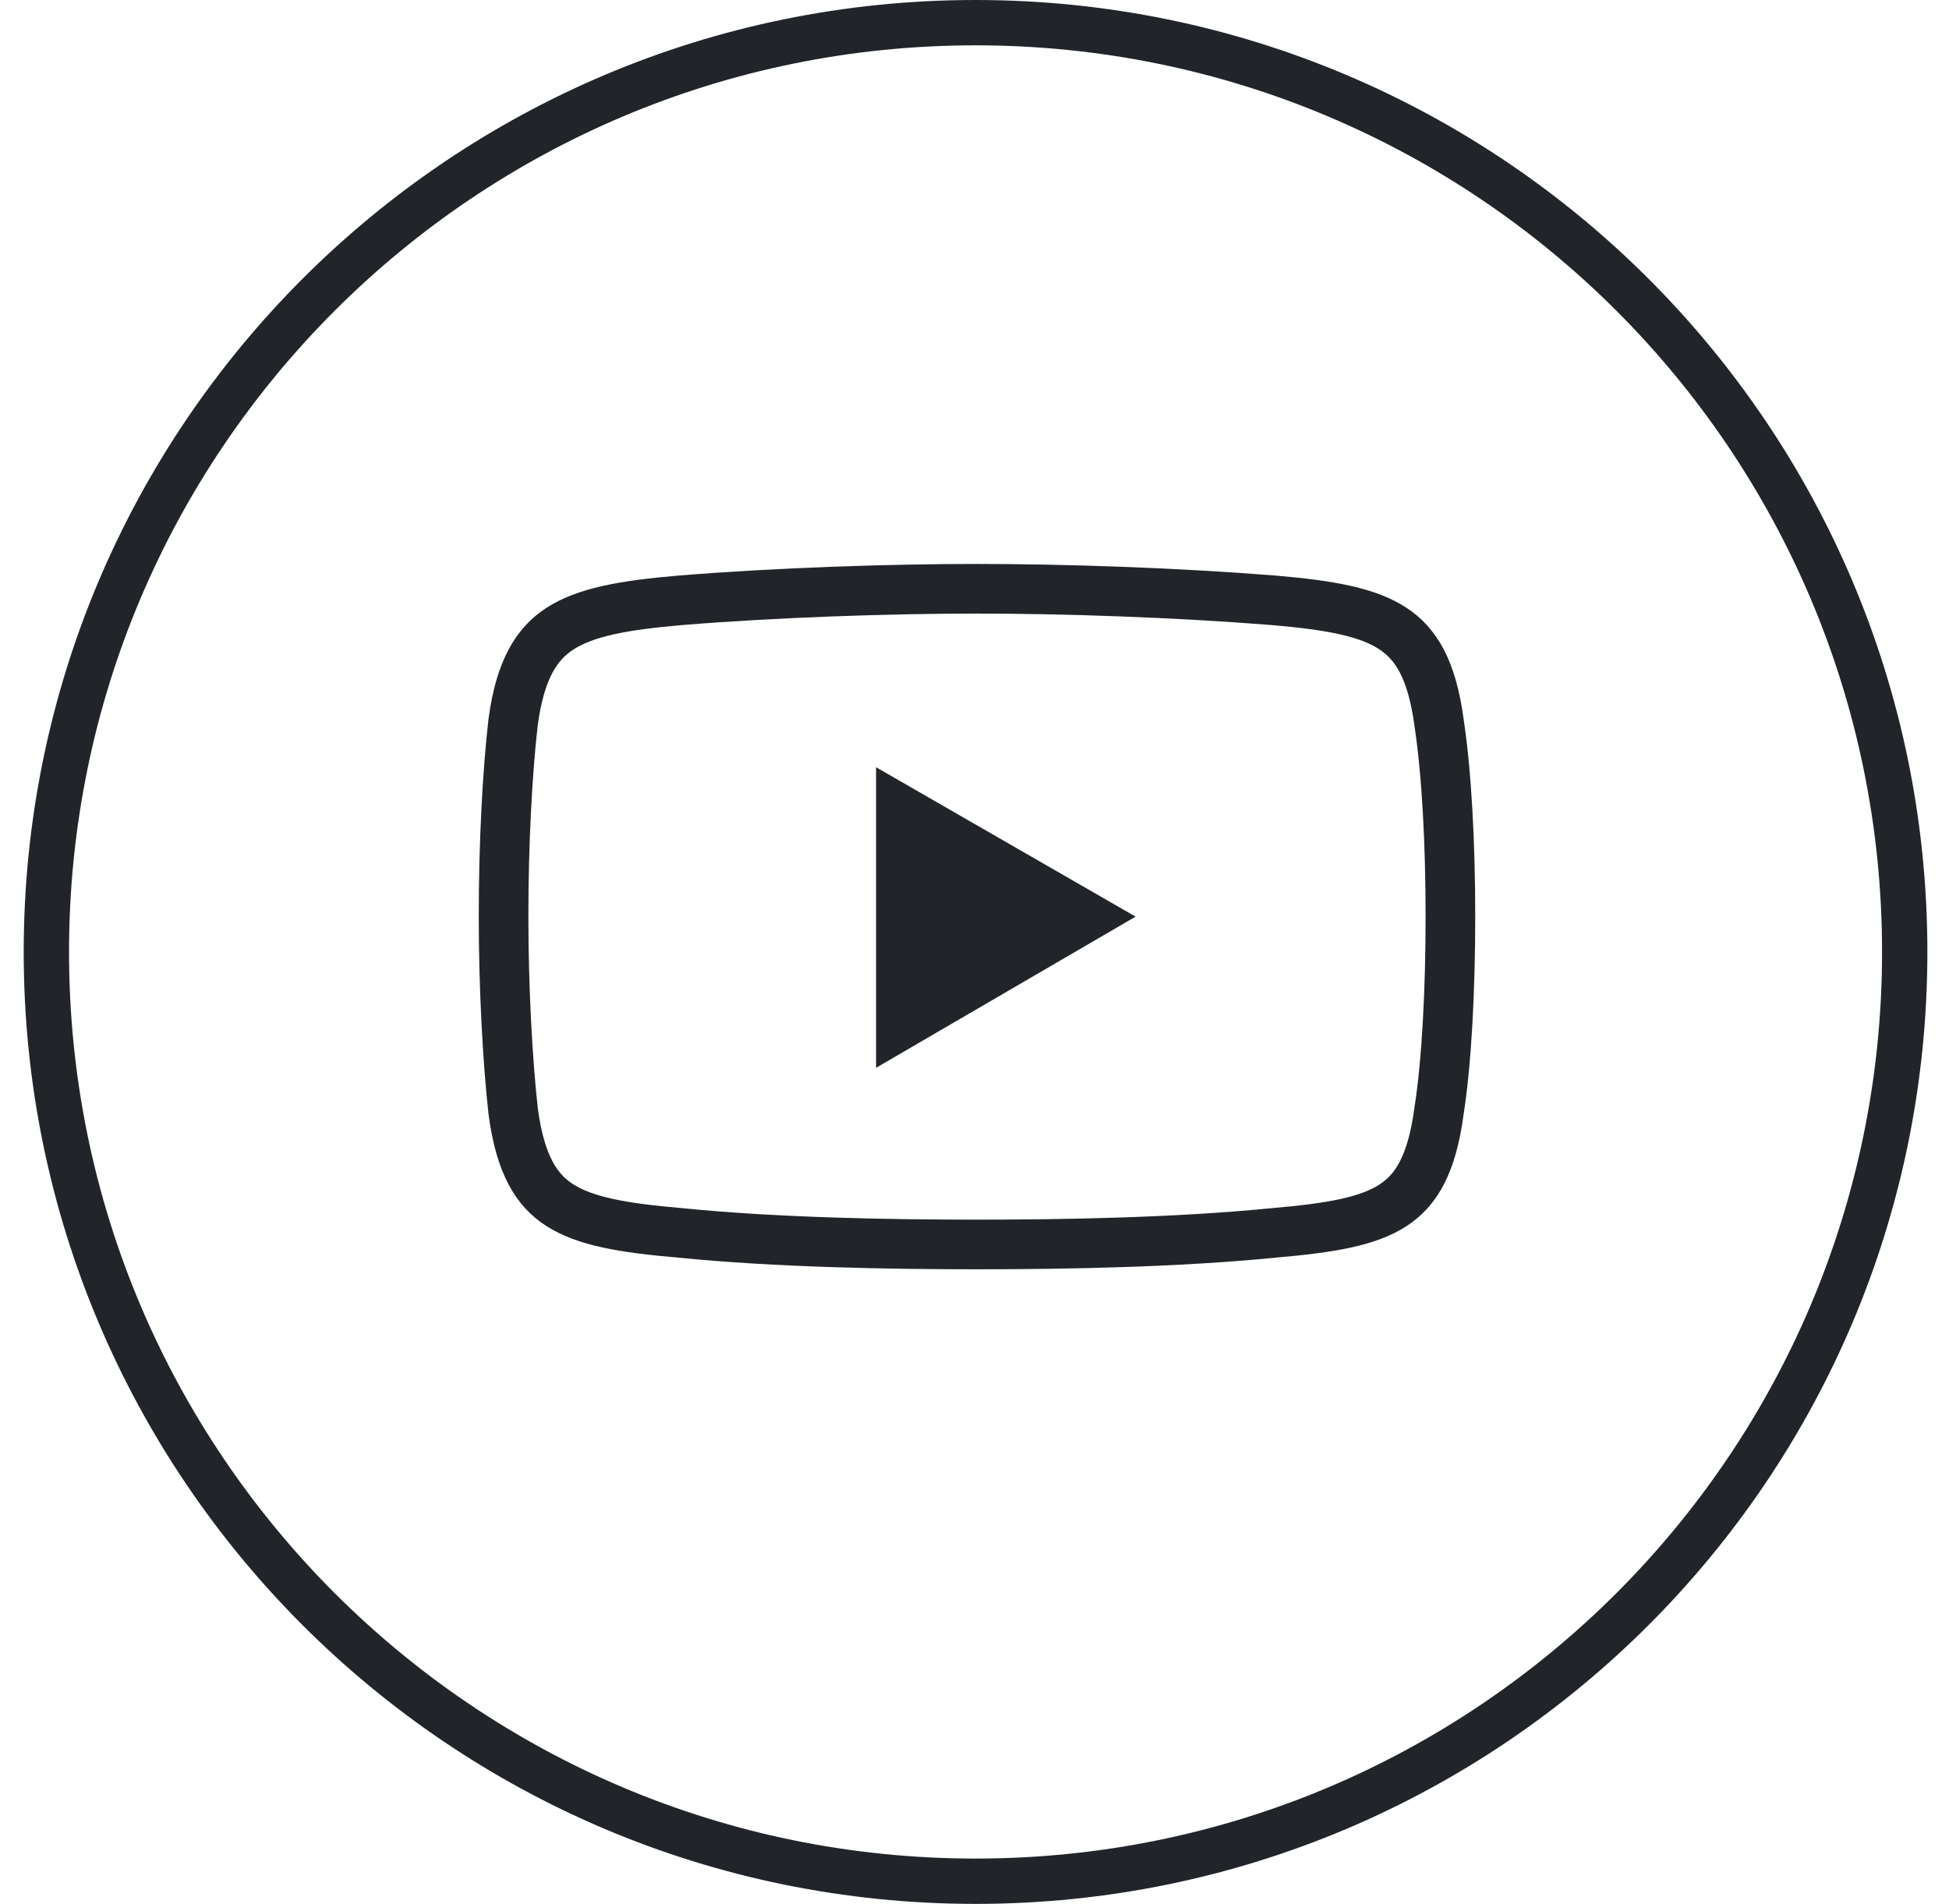
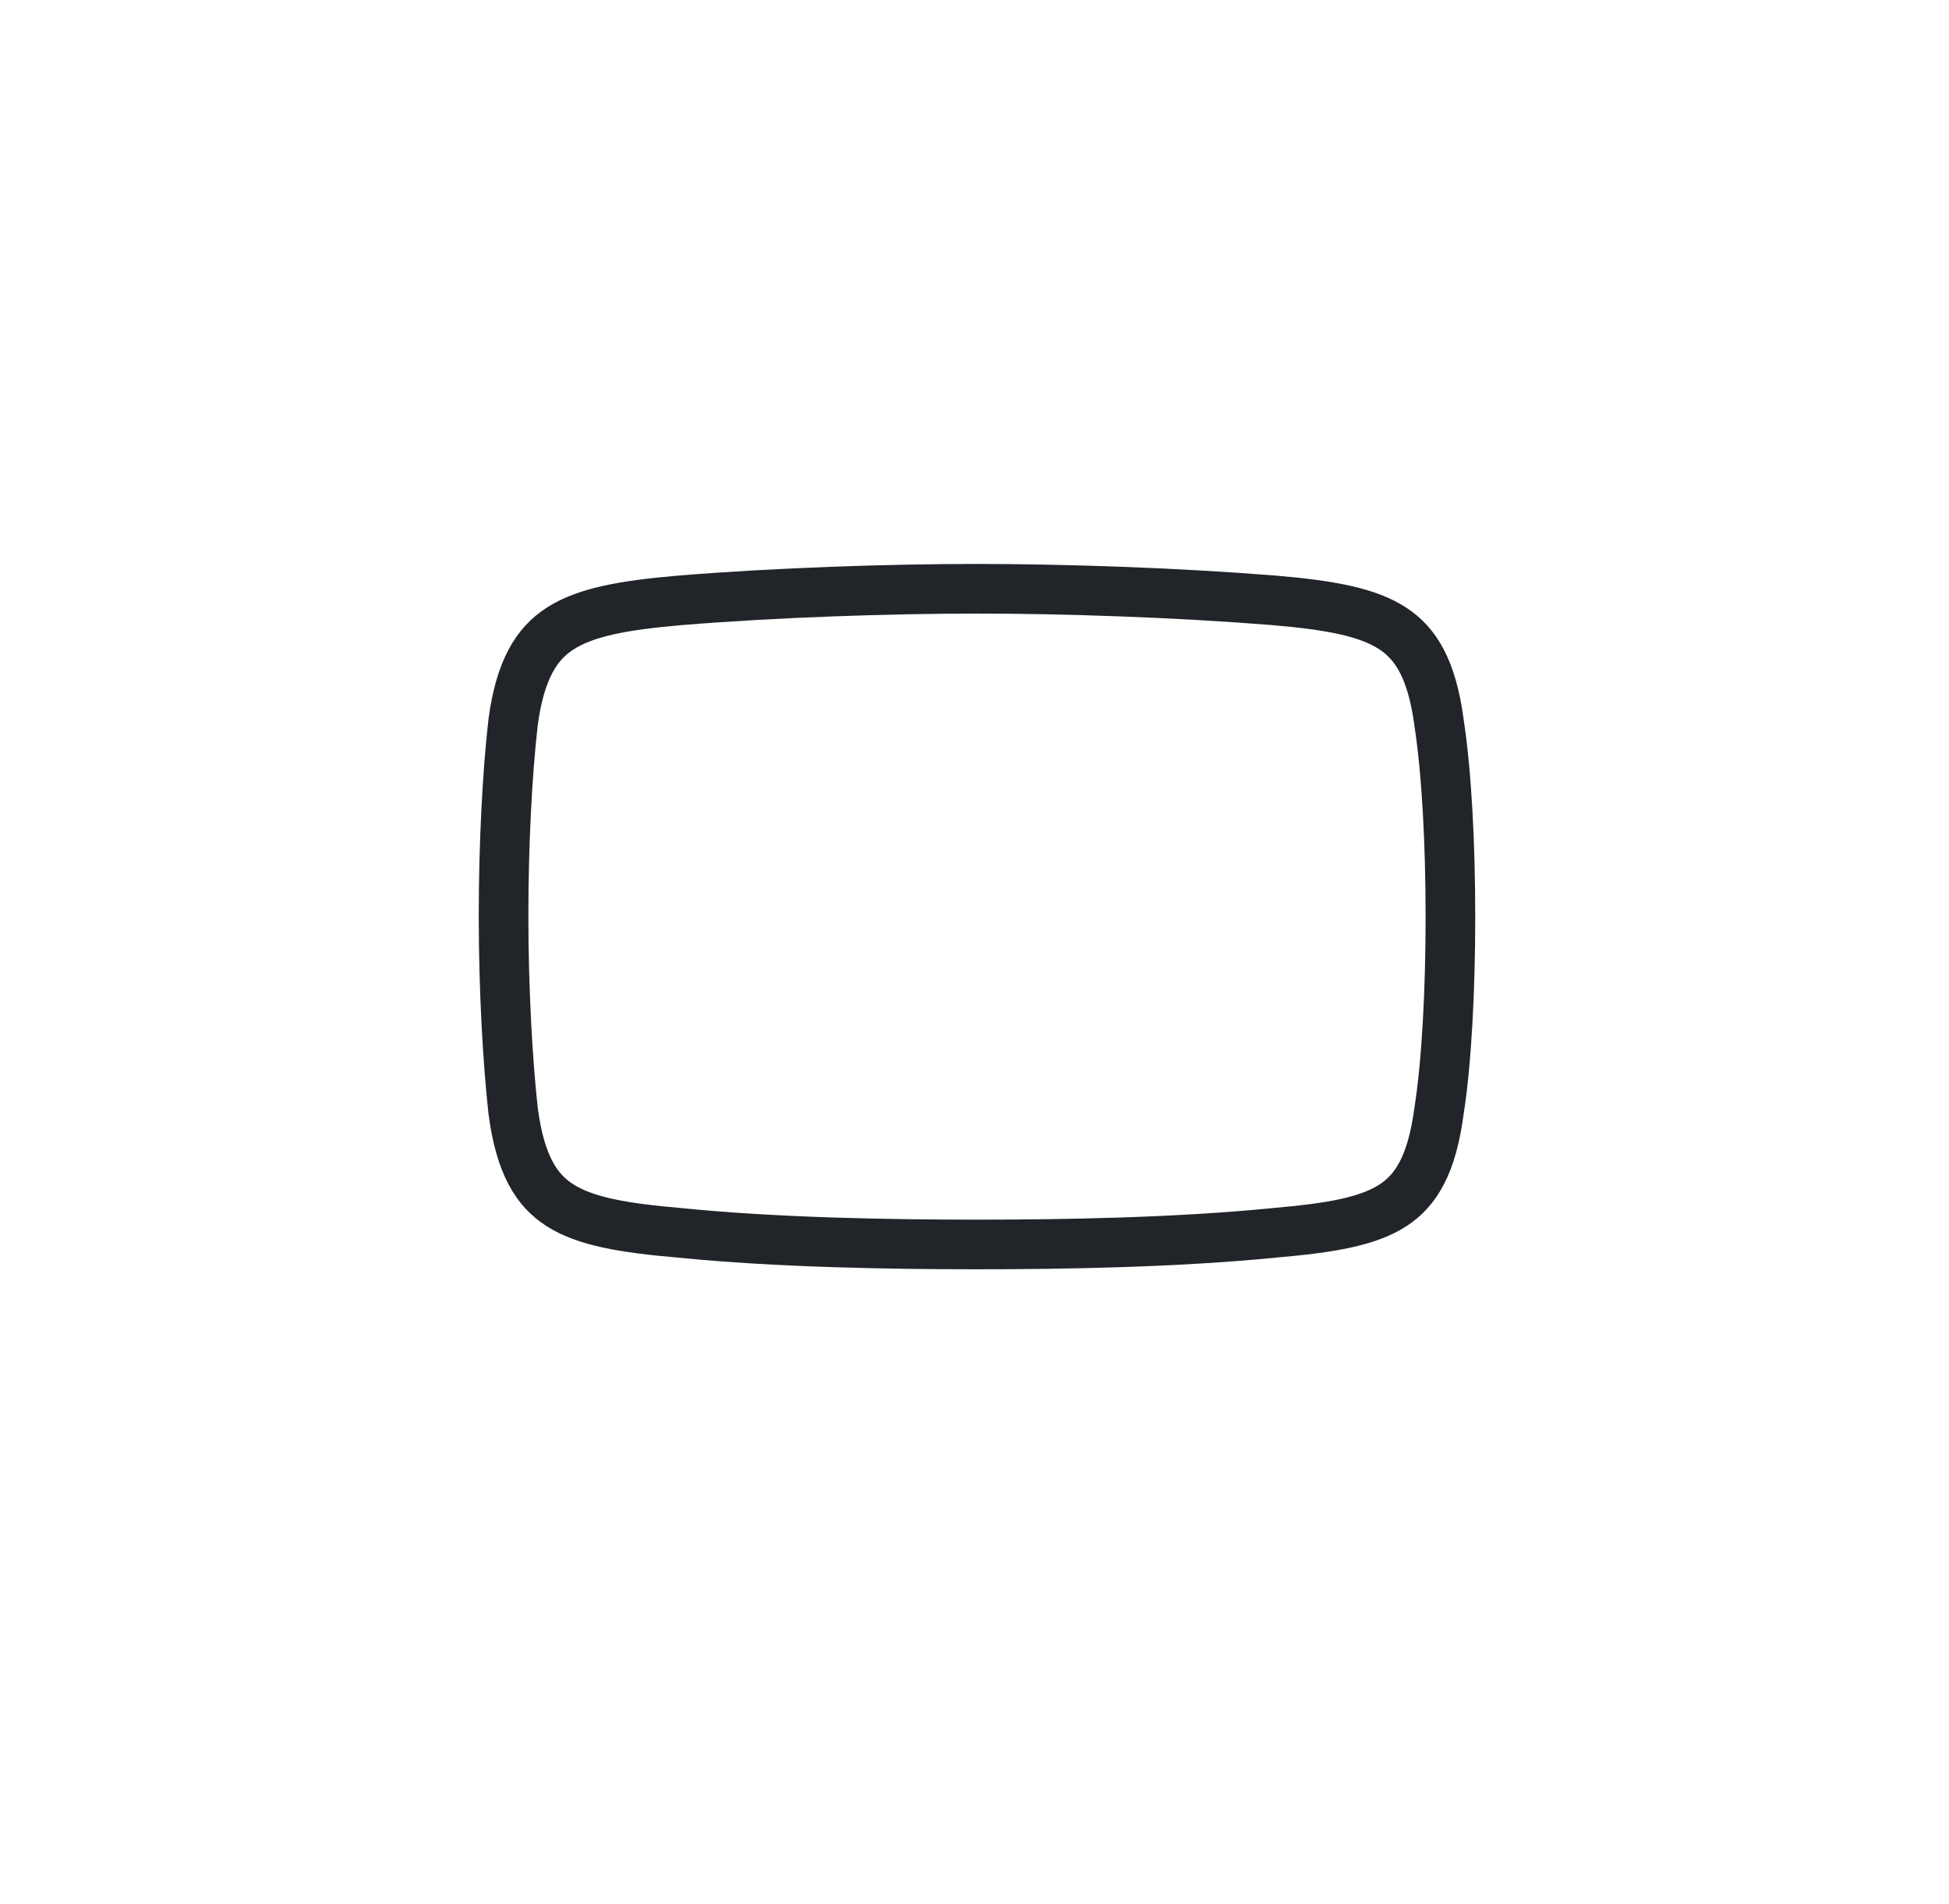
<svg xmlns="http://www.w3.org/2000/svg" width="43" height="42" viewBox="0 0 43 42" fill="none">
-   <path d="M42.023 21C42.023 32.322 32.845 41.5 21.523 41.5C10.202 41.5 1.023 32.322 1.023 21C1.023 9.678 10.202 0.5 21.523 0.5C32.845 0.5 42.023 9.678 42.023 21Z" stroke="#212529" />
  <path d="M31.748 15.931L31.748 15.931L31.749 15.94C31.918 17.051 32 18.611 32 20.22C32 21.831 31.918 23.43 31.75 24.497L31.75 24.497L31.748 24.511C31.59 25.708 31.232 26.264 30.738 26.586C30.191 26.943 29.375 27.089 28.097 27.198L28.097 27.198L28.09 27.199C25.942 27.411 23.48 27.453 21.555 27.453C19.639 27.453 17.137 27.411 15.02 27.199L15.02 27.199L15.012 27.198C13.735 27.089 12.907 26.943 12.348 26.584C11.844 26.26 11.479 25.704 11.322 24.516C11.201 23.431 11.11 21.822 11.11 20.22C11.11 18.616 11.191 17.06 11.321 15.926C11.479 14.76 11.843 14.2 12.35 13.871C12.91 13.507 13.74 13.351 15.011 13.243C17.128 13.07 19.638 12.988 21.555 12.988C23.461 12.988 25.929 13.07 28.099 13.243C29.37 13.351 30.188 13.507 30.735 13.869C31.233 14.197 31.59 14.756 31.748 15.931Z" stroke="#212529" stroke-width="1.095" />
-   <path d="M20.697 21.175V19.292L22.323 20.228L20.697 21.175Z" fill="#DCB0E8" stroke="#212529" stroke-width="2.737" />
</svg>